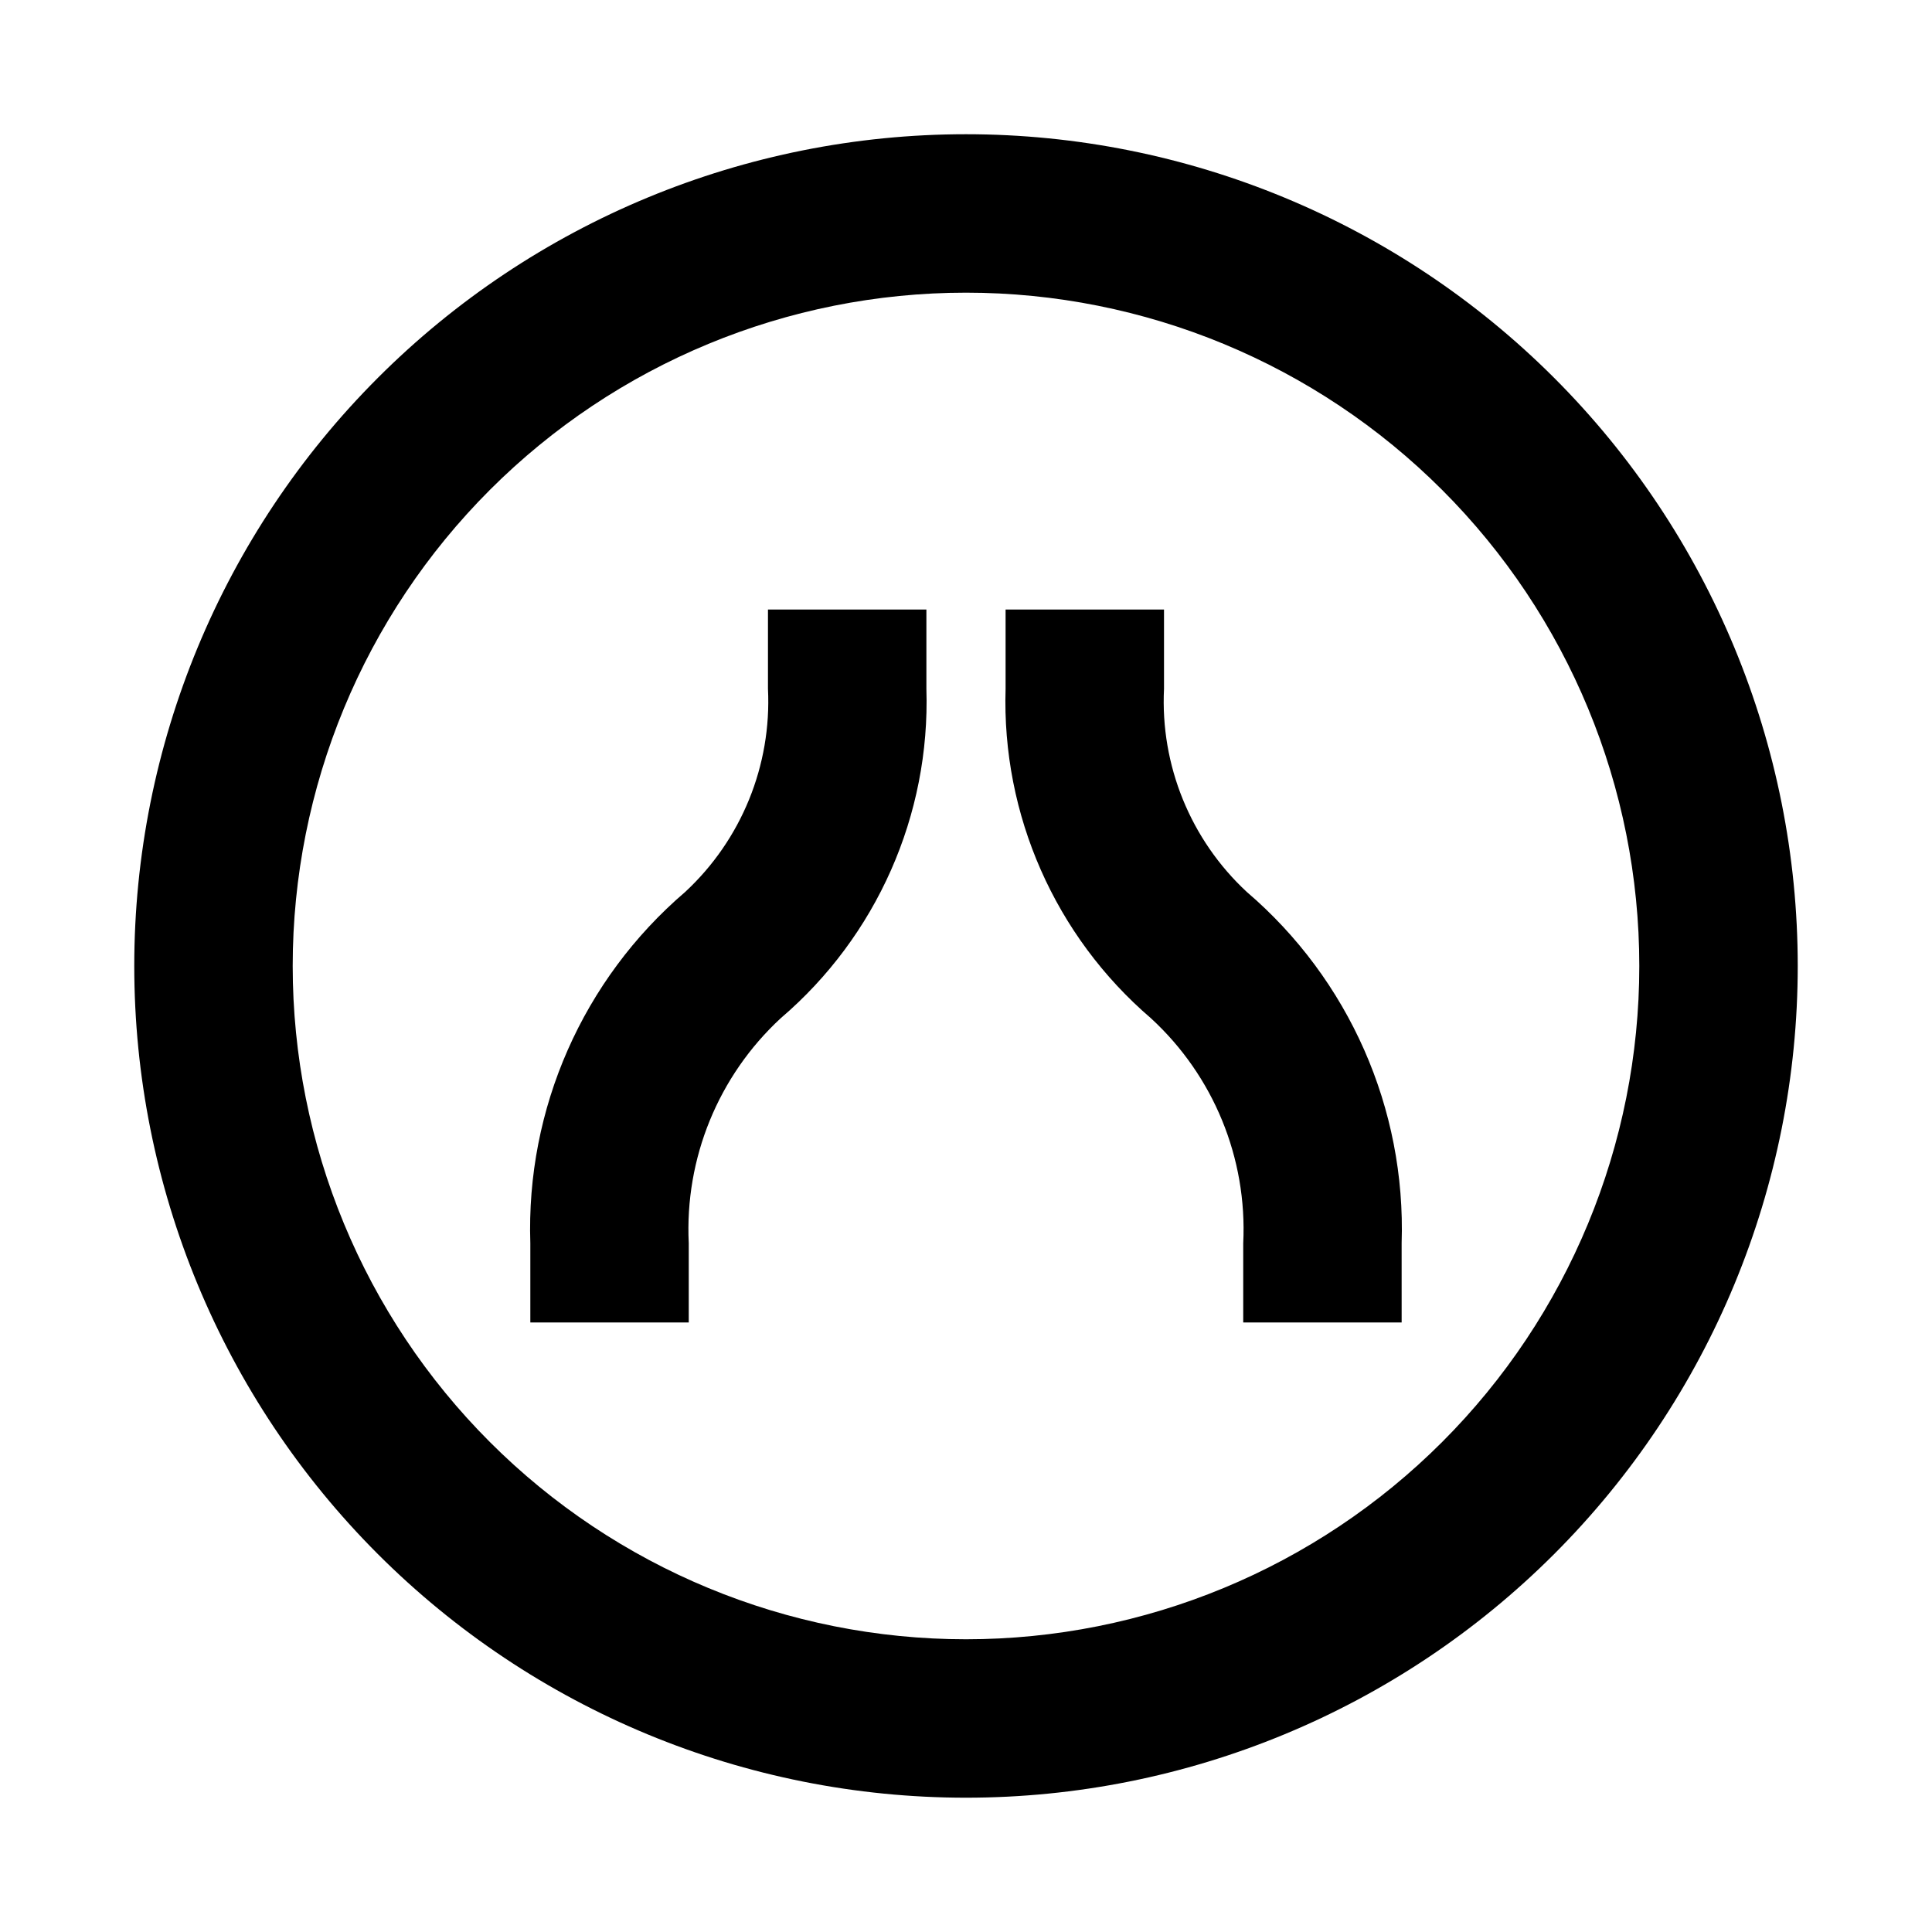
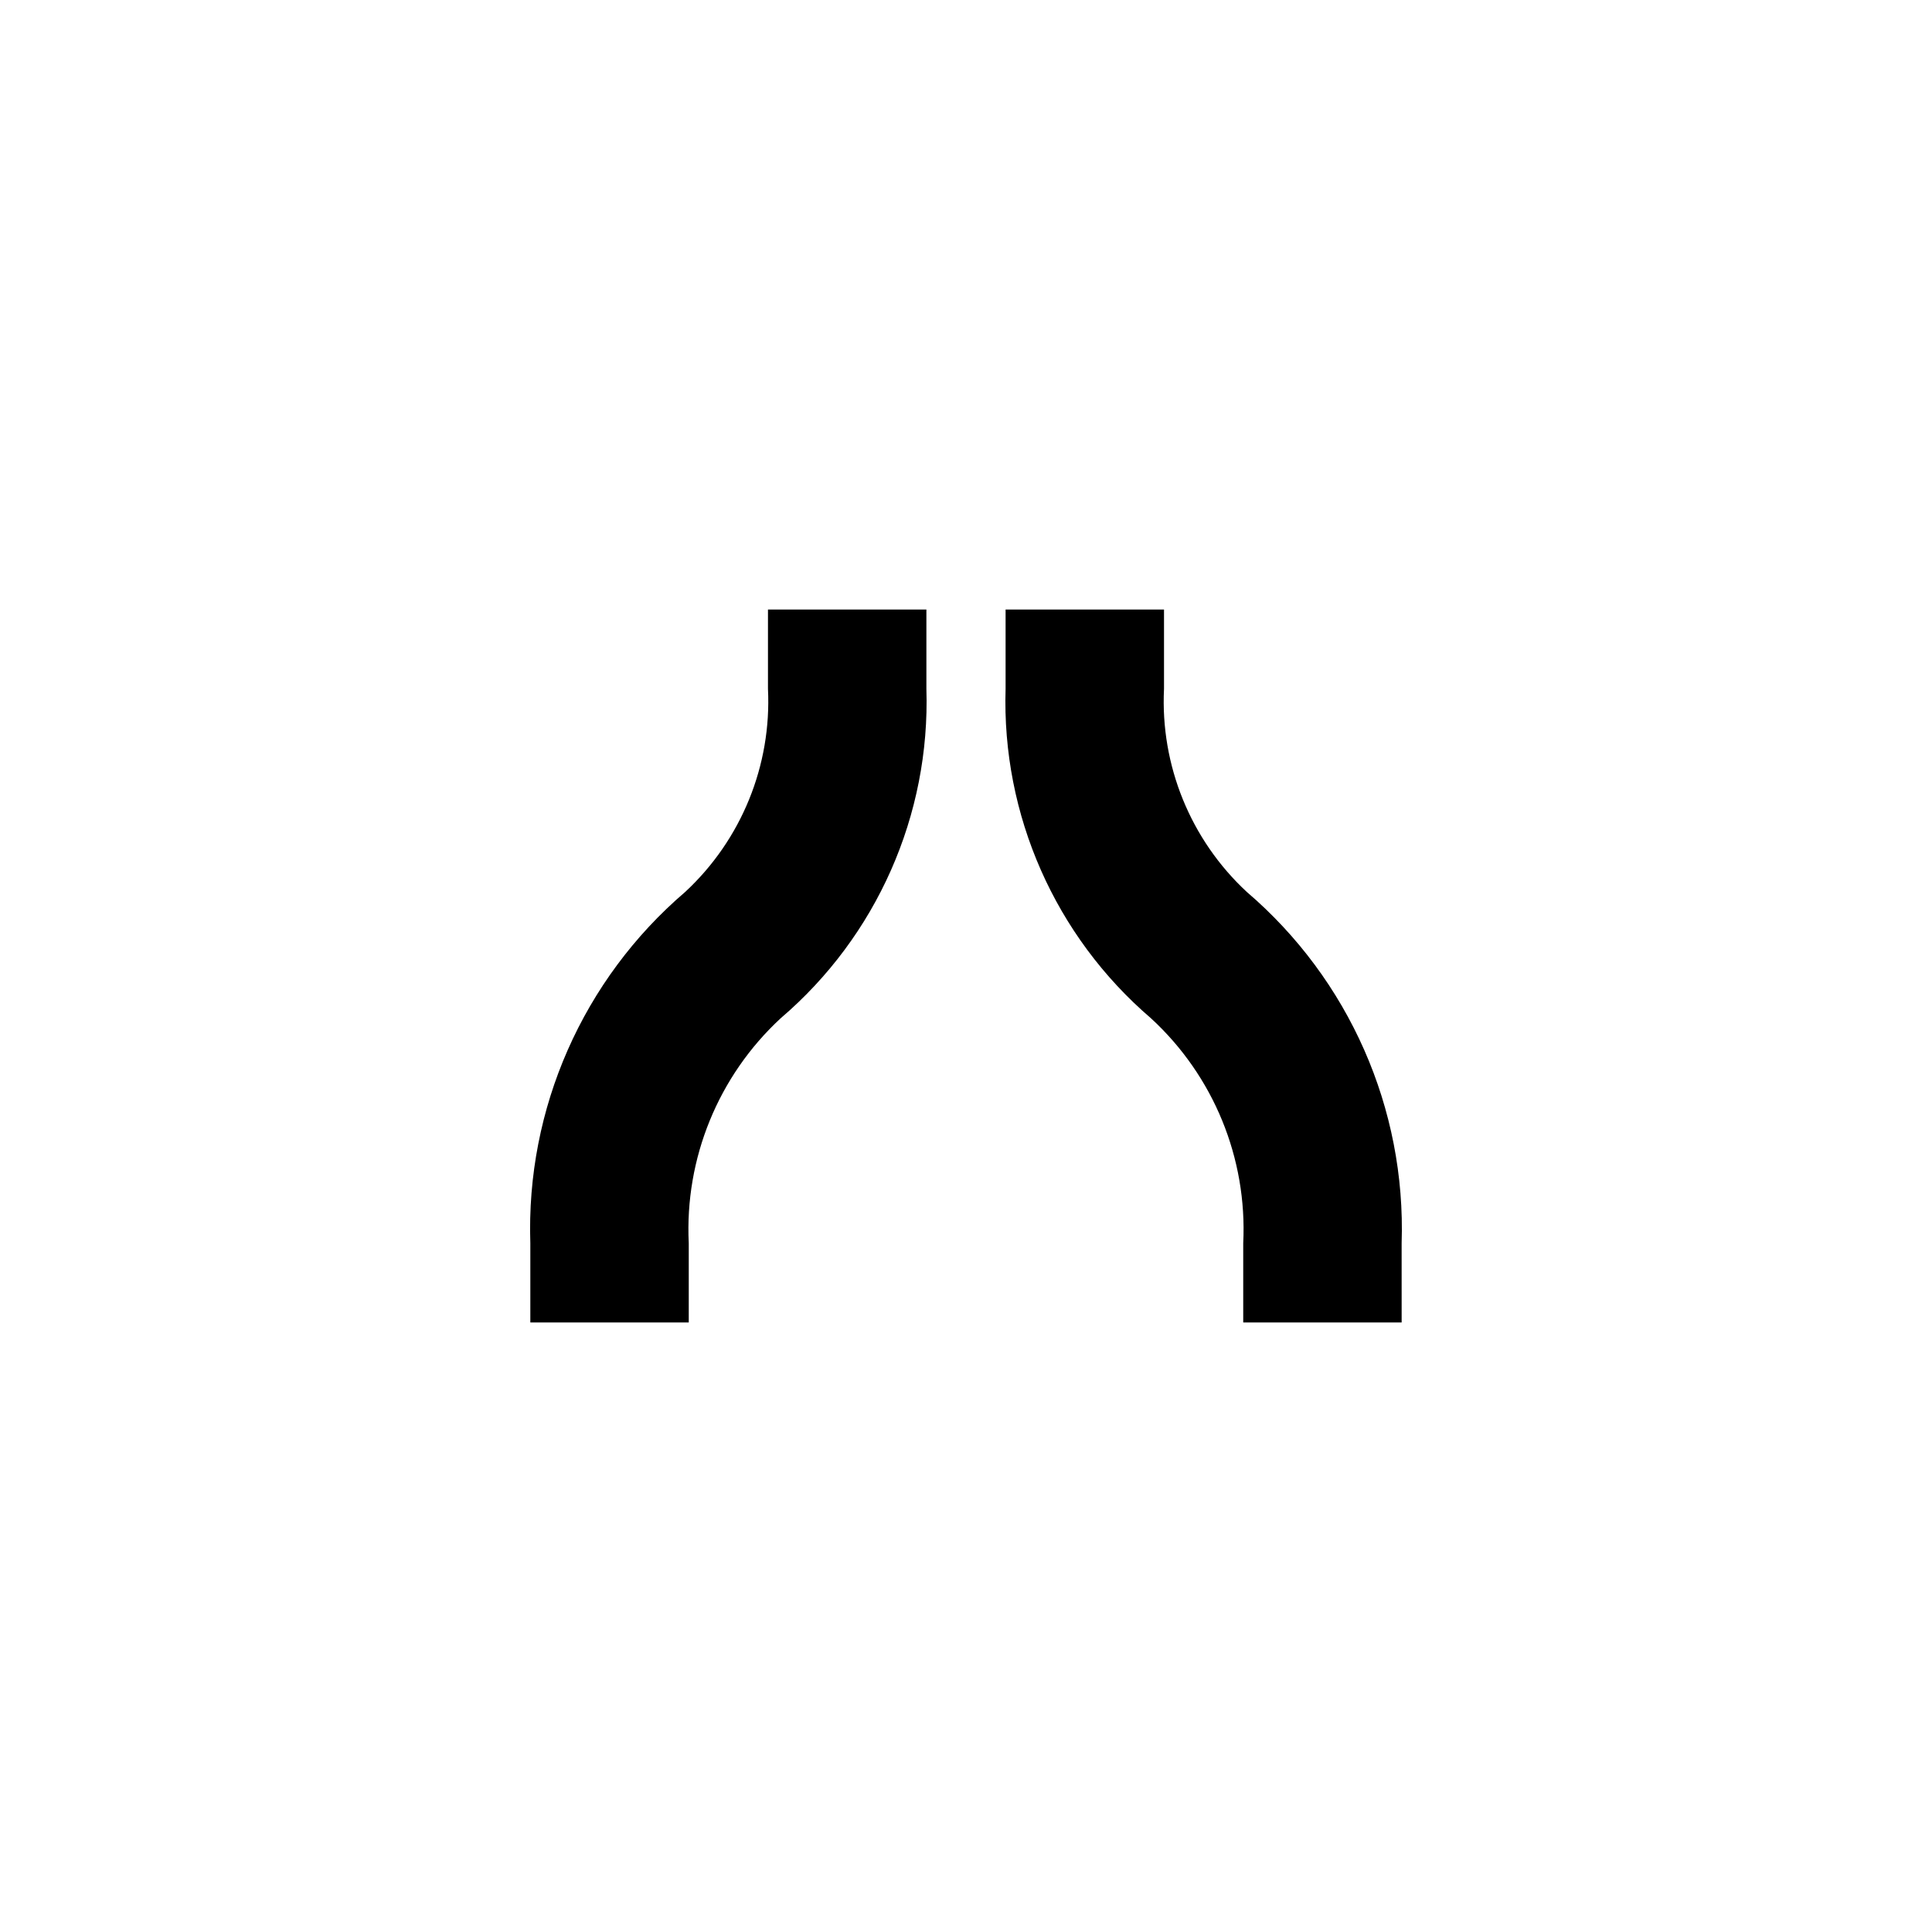
<svg xmlns="http://www.w3.org/2000/svg" fill="#000000" width="800px" height="800px" version="1.1" viewBox="144 144 512 512">
  <g>
-     <path d="m400 620.41c-58.461 0-114.52-23.223-155.86-64.559-41.336-41.336-64.559-97.398-64.559-155.86 0-58.461 23.223-114.52 64.559-155.86s97.398-64.559 155.86-64.559c58.457 0 114.52 23.223 155.86 64.559 41.336 41.336 64.559 97.398 64.559 155.86 0 58.457-23.223 114.52-64.559 155.86-41.336 41.336-97.398 64.559-155.86 64.559zm0-398.85c-47.324 0-92.711 18.797-126.17 52.262-33.465 33.461-52.262 78.848-52.262 126.17 0 47.32 18.797 92.707 52.262 126.17 33.461 33.465 78.848 52.262 126.17 52.262 47.32 0 92.707-18.797 126.17-52.262 33.465-33.461 52.262-78.848 52.262-126.17 0-47.324-18.797-92.711-52.262-126.17-33.461-33.465-78.848-52.262-126.17-52.262z" />
    <path d="m474.41 380.37c-14.902-13.828-22.93-33.539-21.934-53.844v-20.992h-41.984v20.992c-1.039 33.438 13.125 65.547 38.52 87.324 16.602 15.254 25.562 37.102 24.457 59.621v20.992h41.984l-0.004-20.992c1.172-35.656-13.93-69.91-41.039-93.102z" />
    <path d="m347.52 326.53c0.996 20.305-7.035 40.016-21.938 53.844-27.109 23.191-42.211 57.445-41.039 93.102v20.992h41.984v-20.992c-1.094-22.496 7.82-44.32 24.352-59.621 25.457-21.738 39.668-53.863 38.625-87.324v-20.992h-41.984z" />
  </g>
</svg>